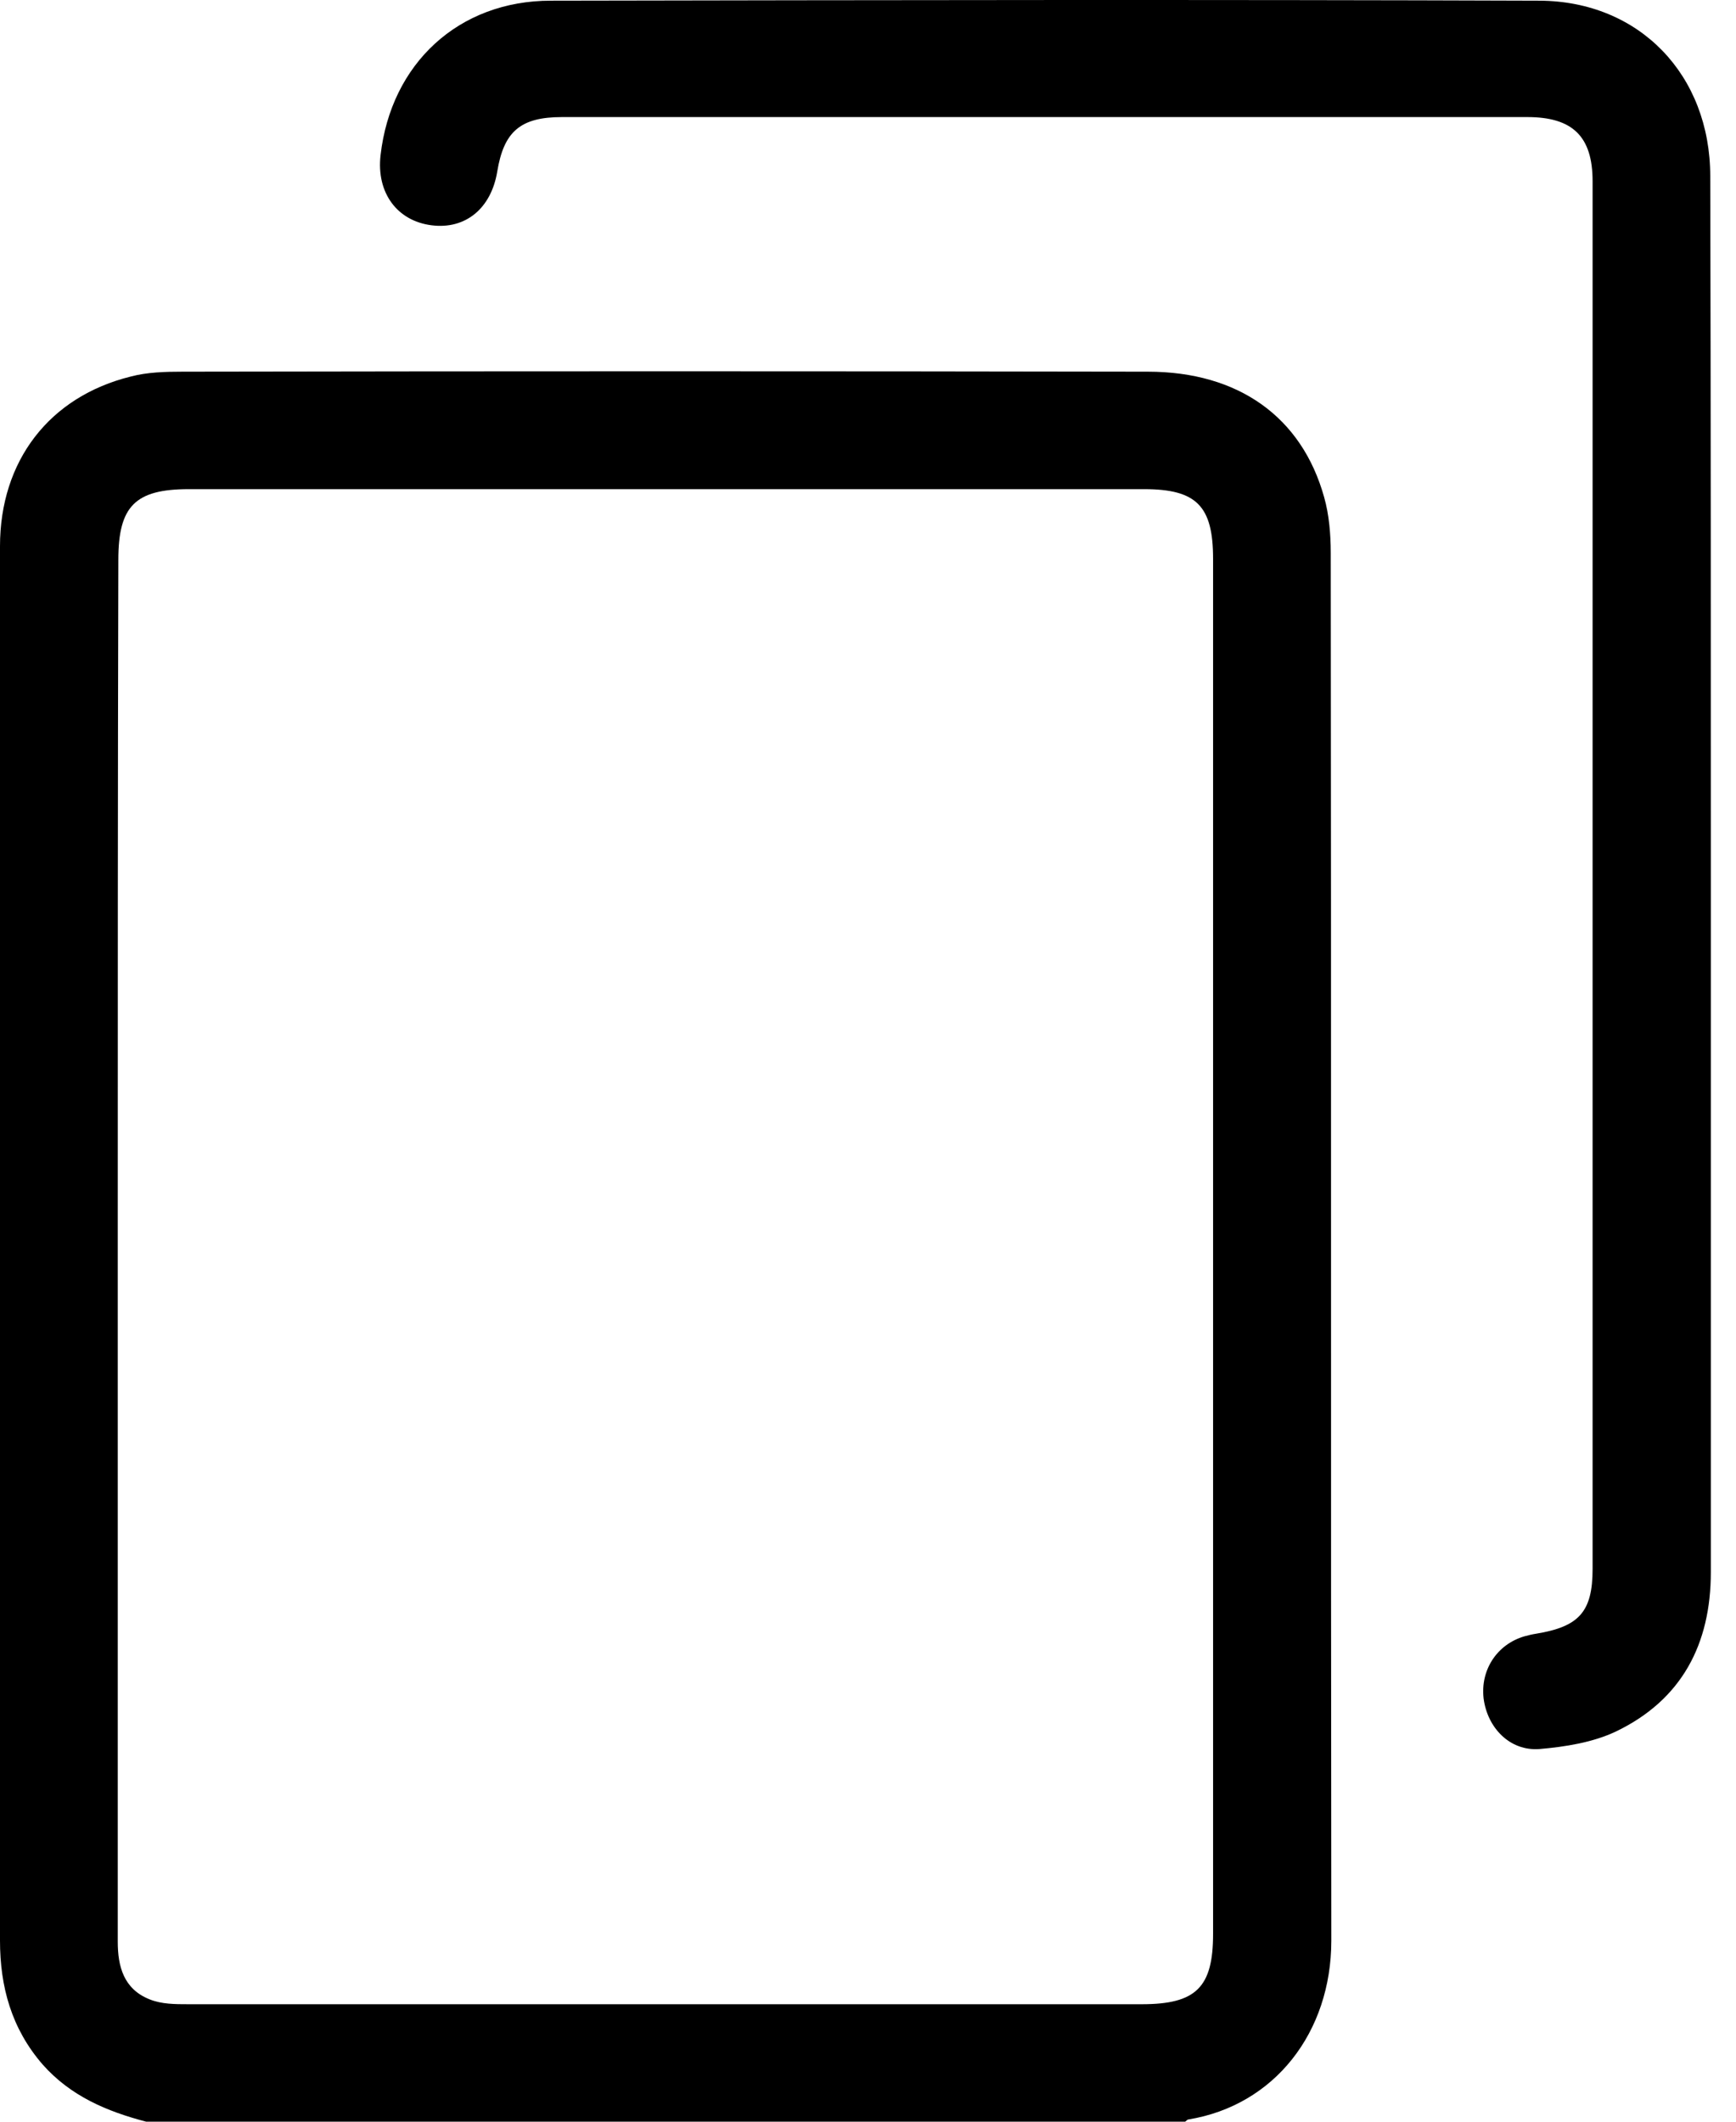
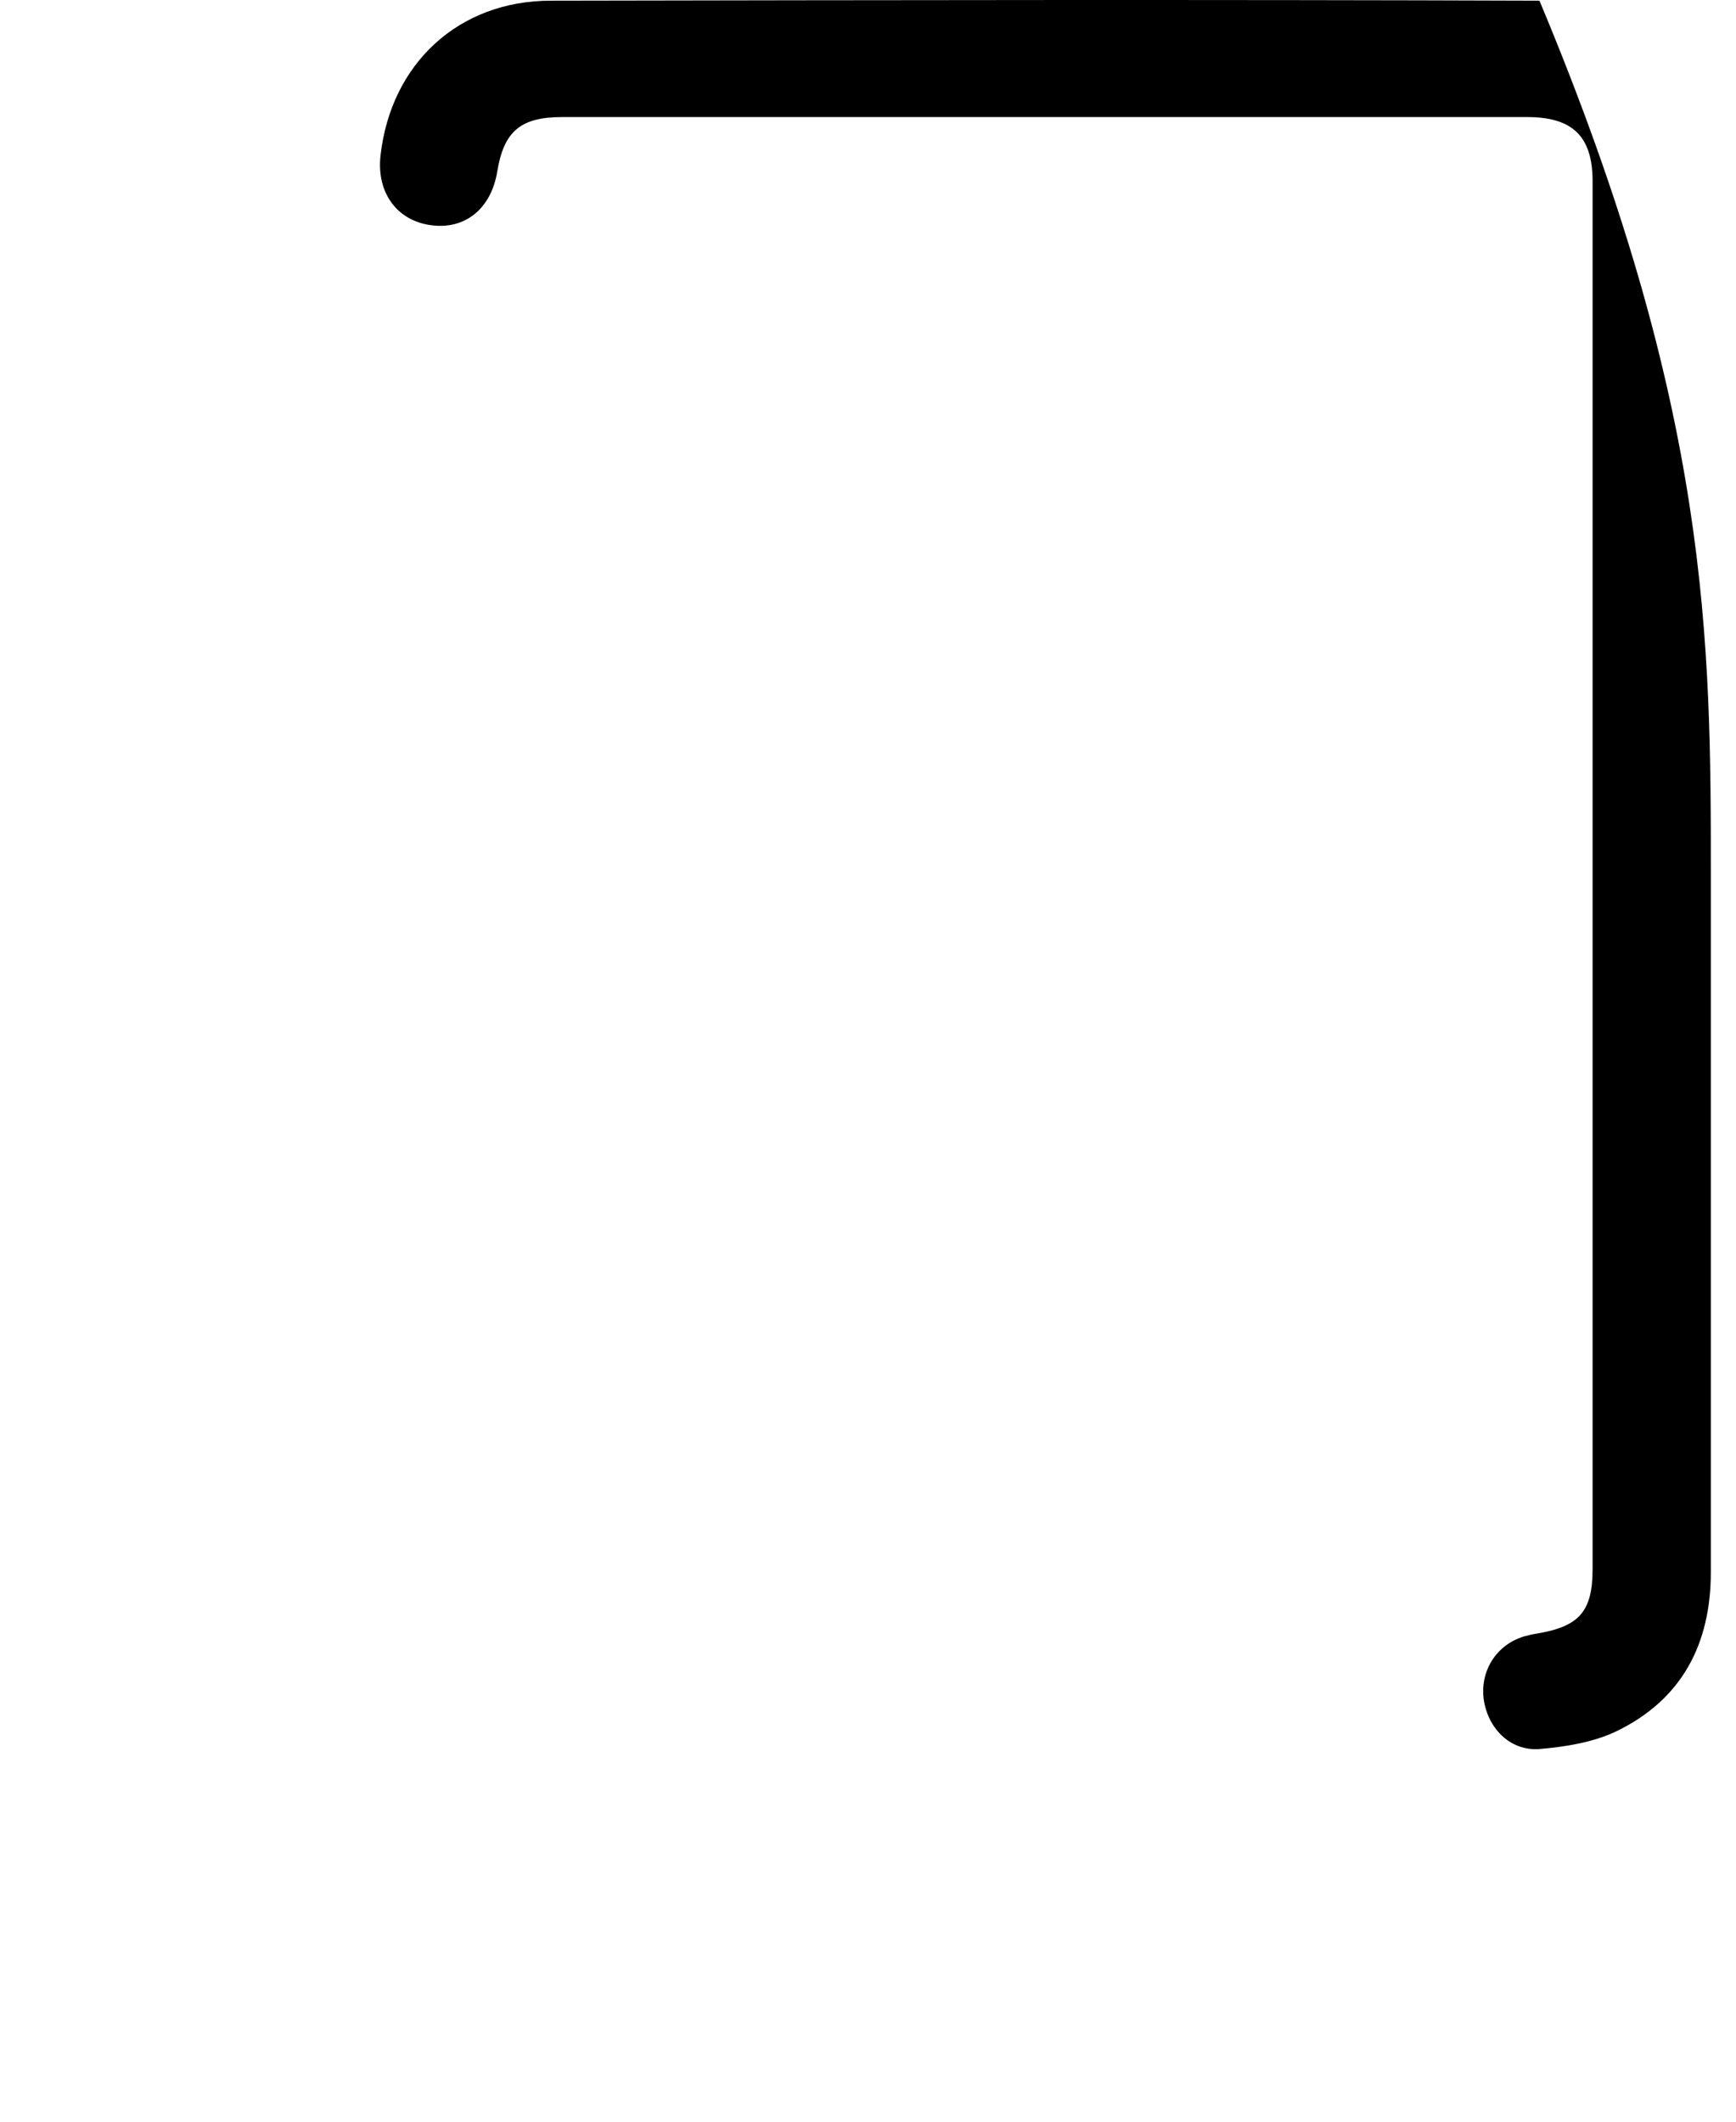
<svg xmlns="http://www.w3.org/2000/svg" width="18" height="22" viewBox="0 0 18 22" fill="none">
-   <path d="M1.516 22C1.107 21.893 0.733 21.735 0.443 21.408C0.119 21.035 0 20.601 0 20.122C0 16.901 0 13.68 0 10.459C0 8.857 0 7.261 0 5.664C0 4.779 0.511 4.113 1.357 3.904C1.527 3.859 1.715 3.854 1.891 3.854C5.23 3.848 8.563 3.848 11.902 3.854C12.839 3.854 13.498 4.322 13.73 5.157C13.781 5.337 13.798 5.54 13.798 5.732C13.804 10.527 13.798 15.327 13.804 20.122C13.804 21.075 13.214 21.831 12.322 21.977C12.311 21.977 12.299 21.994 12.288 22C8.694 22 5.105 22 1.516 22ZM1.221 12.913C1.221 14.312 1.221 15.705 1.221 17.104C1.221 18.113 1.221 19.123 1.221 20.133C1.221 20.392 1.283 20.624 1.55 20.731C1.675 20.782 1.817 20.782 1.953 20.782C5.247 20.782 8.54 20.782 11.839 20.782C12.402 20.782 12.578 20.607 12.578 20.054C12.578 15.299 12.578 10.543 12.578 5.794C12.578 5.247 12.407 5.072 11.862 5.072C8.563 5.072 5.258 5.072 1.959 5.072C1.403 5.072 1.227 5.247 1.227 5.805C1.221 8.174 1.221 10.543 1.221 12.913Z" fill="black" />
-   <path d="M17.739 9.088C17.739 11.491 17.739 13.9 17.739 16.303C17.739 17.047 17.438 17.628 16.751 17.956C16.513 18.068 16.229 18.113 15.962 18.136C15.655 18.159 15.422 17.916 15.383 17.611C15.349 17.318 15.519 17.053 15.803 16.968C15.843 16.957 15.888 16.946 15.928 16.94C16.371 16.867 16.513 16.715 16.513 16.269C16.513 11.474 16.513 6.674 16.513 1.879C16.513 1.417 16.308 1.214 15.837 1.214C12.498 1.214 9.159 1.214 5.826 1.214C5.394 1.214 5.224 1.366 5.156 1.778C5.093 2.161 4.827 2.381 4.475 2.336C4.117 2.291 3.901 1.998 3.946 1.609C4.054 0.661 4.753 0.007 5.712 0.007C9.131 0.001 12.549 -0.005 15.962 0.007C17.001 0.012 17.733 0.779 17.733 1.828C17.739 4.248 17.739 6.668 17.739 9.088Z" fill="black" />
+   <path d="M17.739 9.088C17.739 11.491 17.739 13.9 17.739 16.303C17.739 17.047 17.438 17.628 16.751 17.956C16.513 18.068 16.229 18.113 15.962 18.136C15.655 18.159 15.422 17.916 15.383 17.611C15.349 17.318 15.519 17.053 15.803 16.968C15.843 16.957 15.888 16.946 15.928 16.94C16.371 16.867 16.513 16.715 16.513 16.269C16.513 11.474 16.513 6.674 16.513 1.879C16.513 1.417 16.308 1.214 15.837 1.214C12.498 1.214 9.159 1.214 5.826 1.214C5.394 1.214 5.224 1.366 5.156 1.778C5.093 2.161 4.827 2.381 4.475 2.336C4.117 2.291 3.901 1.998 3.946 1.609C4.054 0.661 4.753 0.007 5.712 0.007C9.131 0.001 12.549 -0.005 15.962 0.007C17.739 4.248 17.739 6.668 17.739 9.088Z" fill="black" />
</svg>